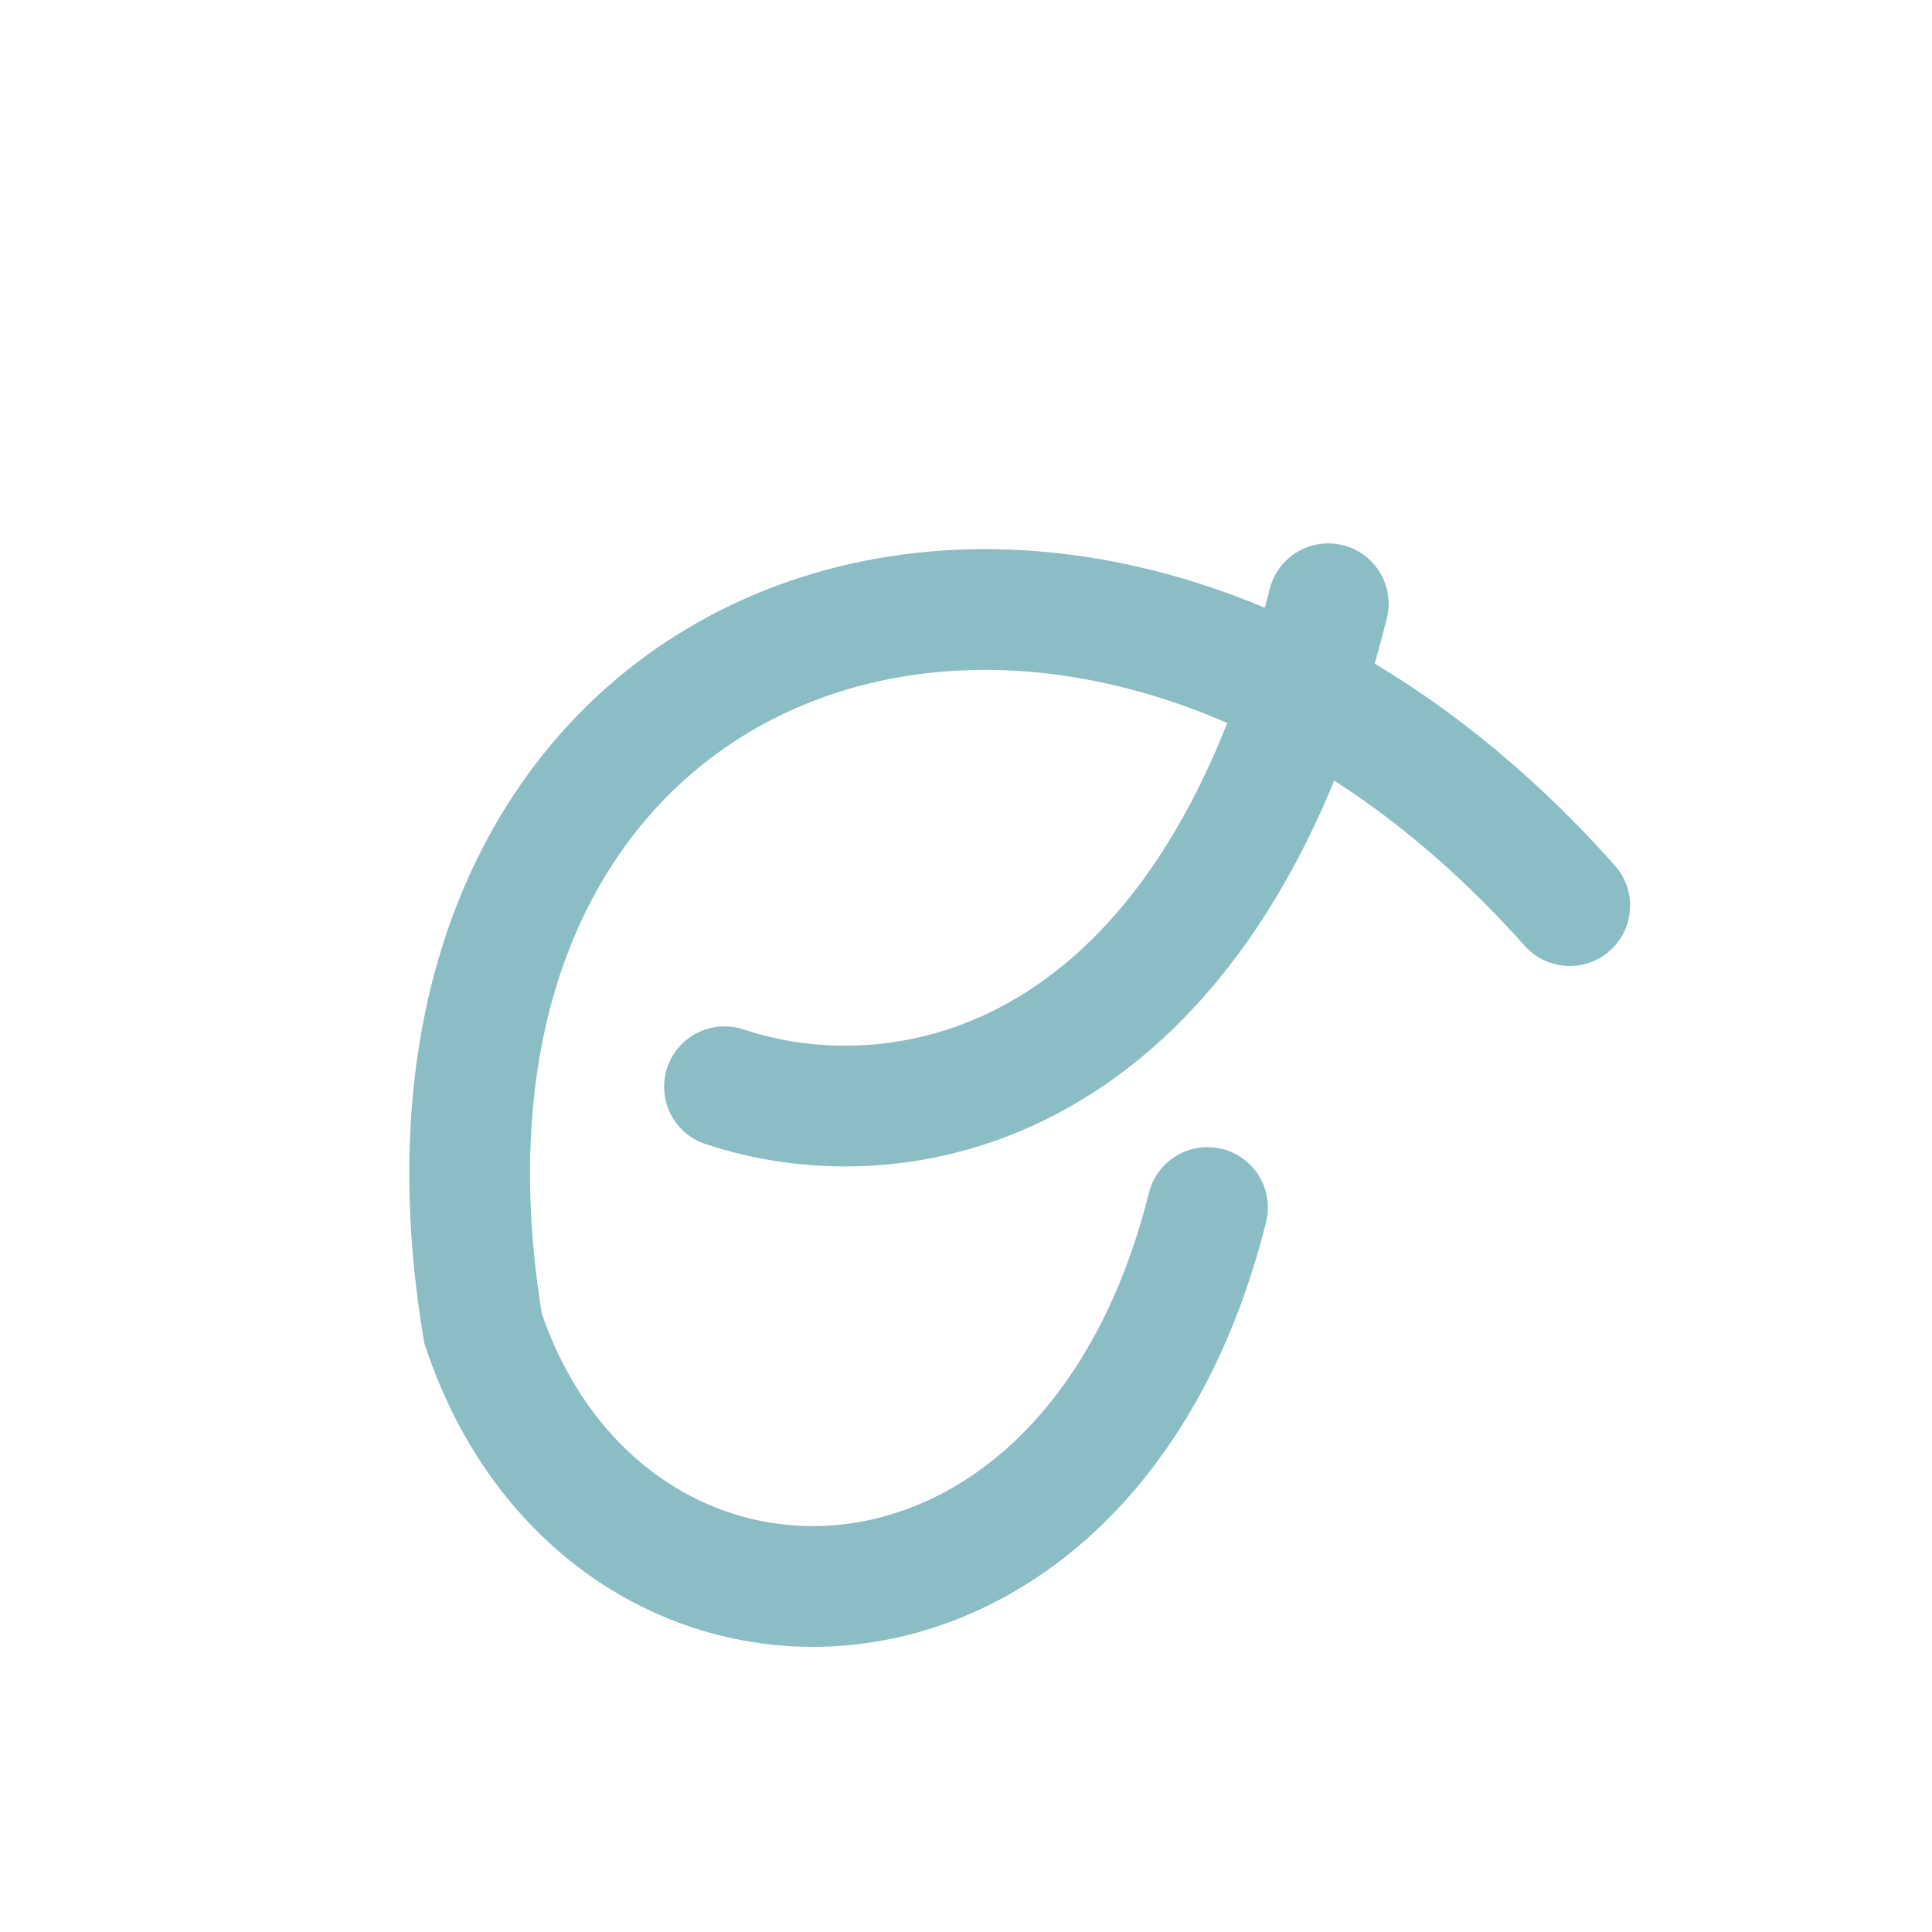
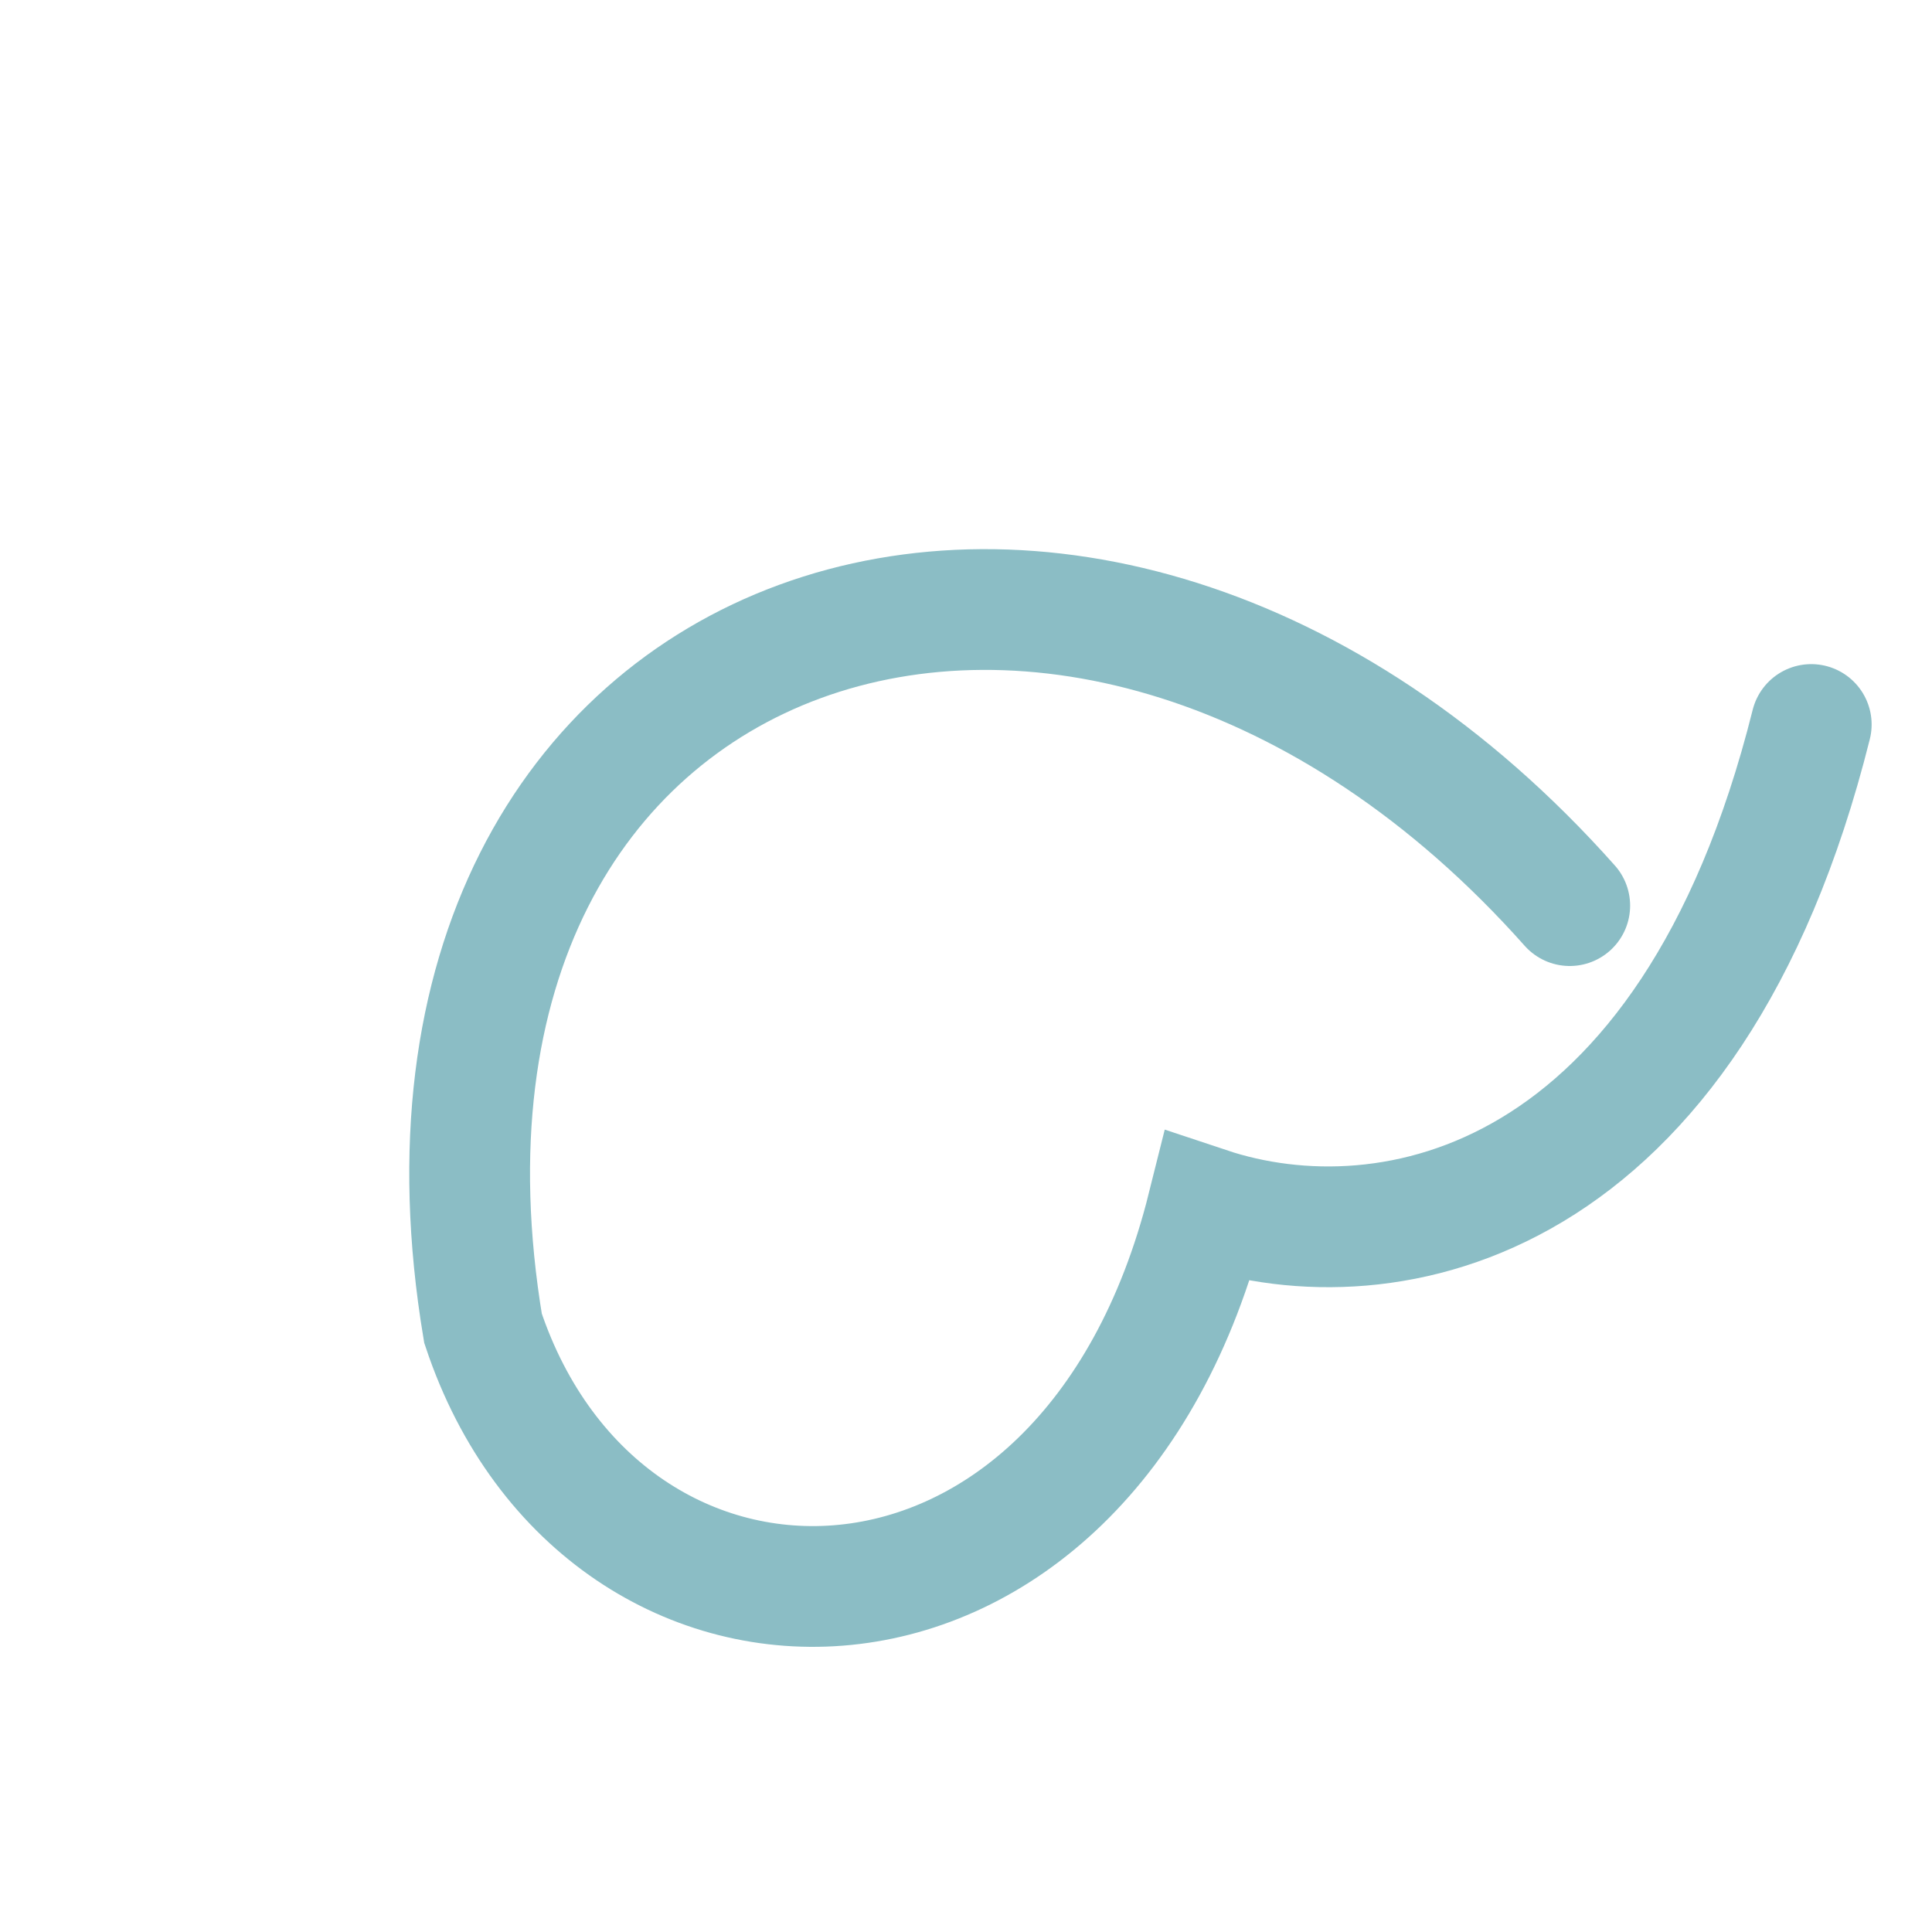
<svg xmlns="http://www.w3.org/2000/svg" width="32" height="32" viewBox="0 0 32 32">
-   <path d="M26 15C18 6 6 10 8 22c2 6 10 6 12-2m-8-2c3 1 8 0 10-8" fill="none" stroke="#8BBDC5" stroke-width="2" stroke-linecap="round" />
+   <path d="M26 15C18 6 6 10 8 22c2 6 10 6 12-2c3 1 8 0 10-8" fill="none" stroke="#8BBDC5" stroke-width="2" stroke-linecap="round" />
</svg>